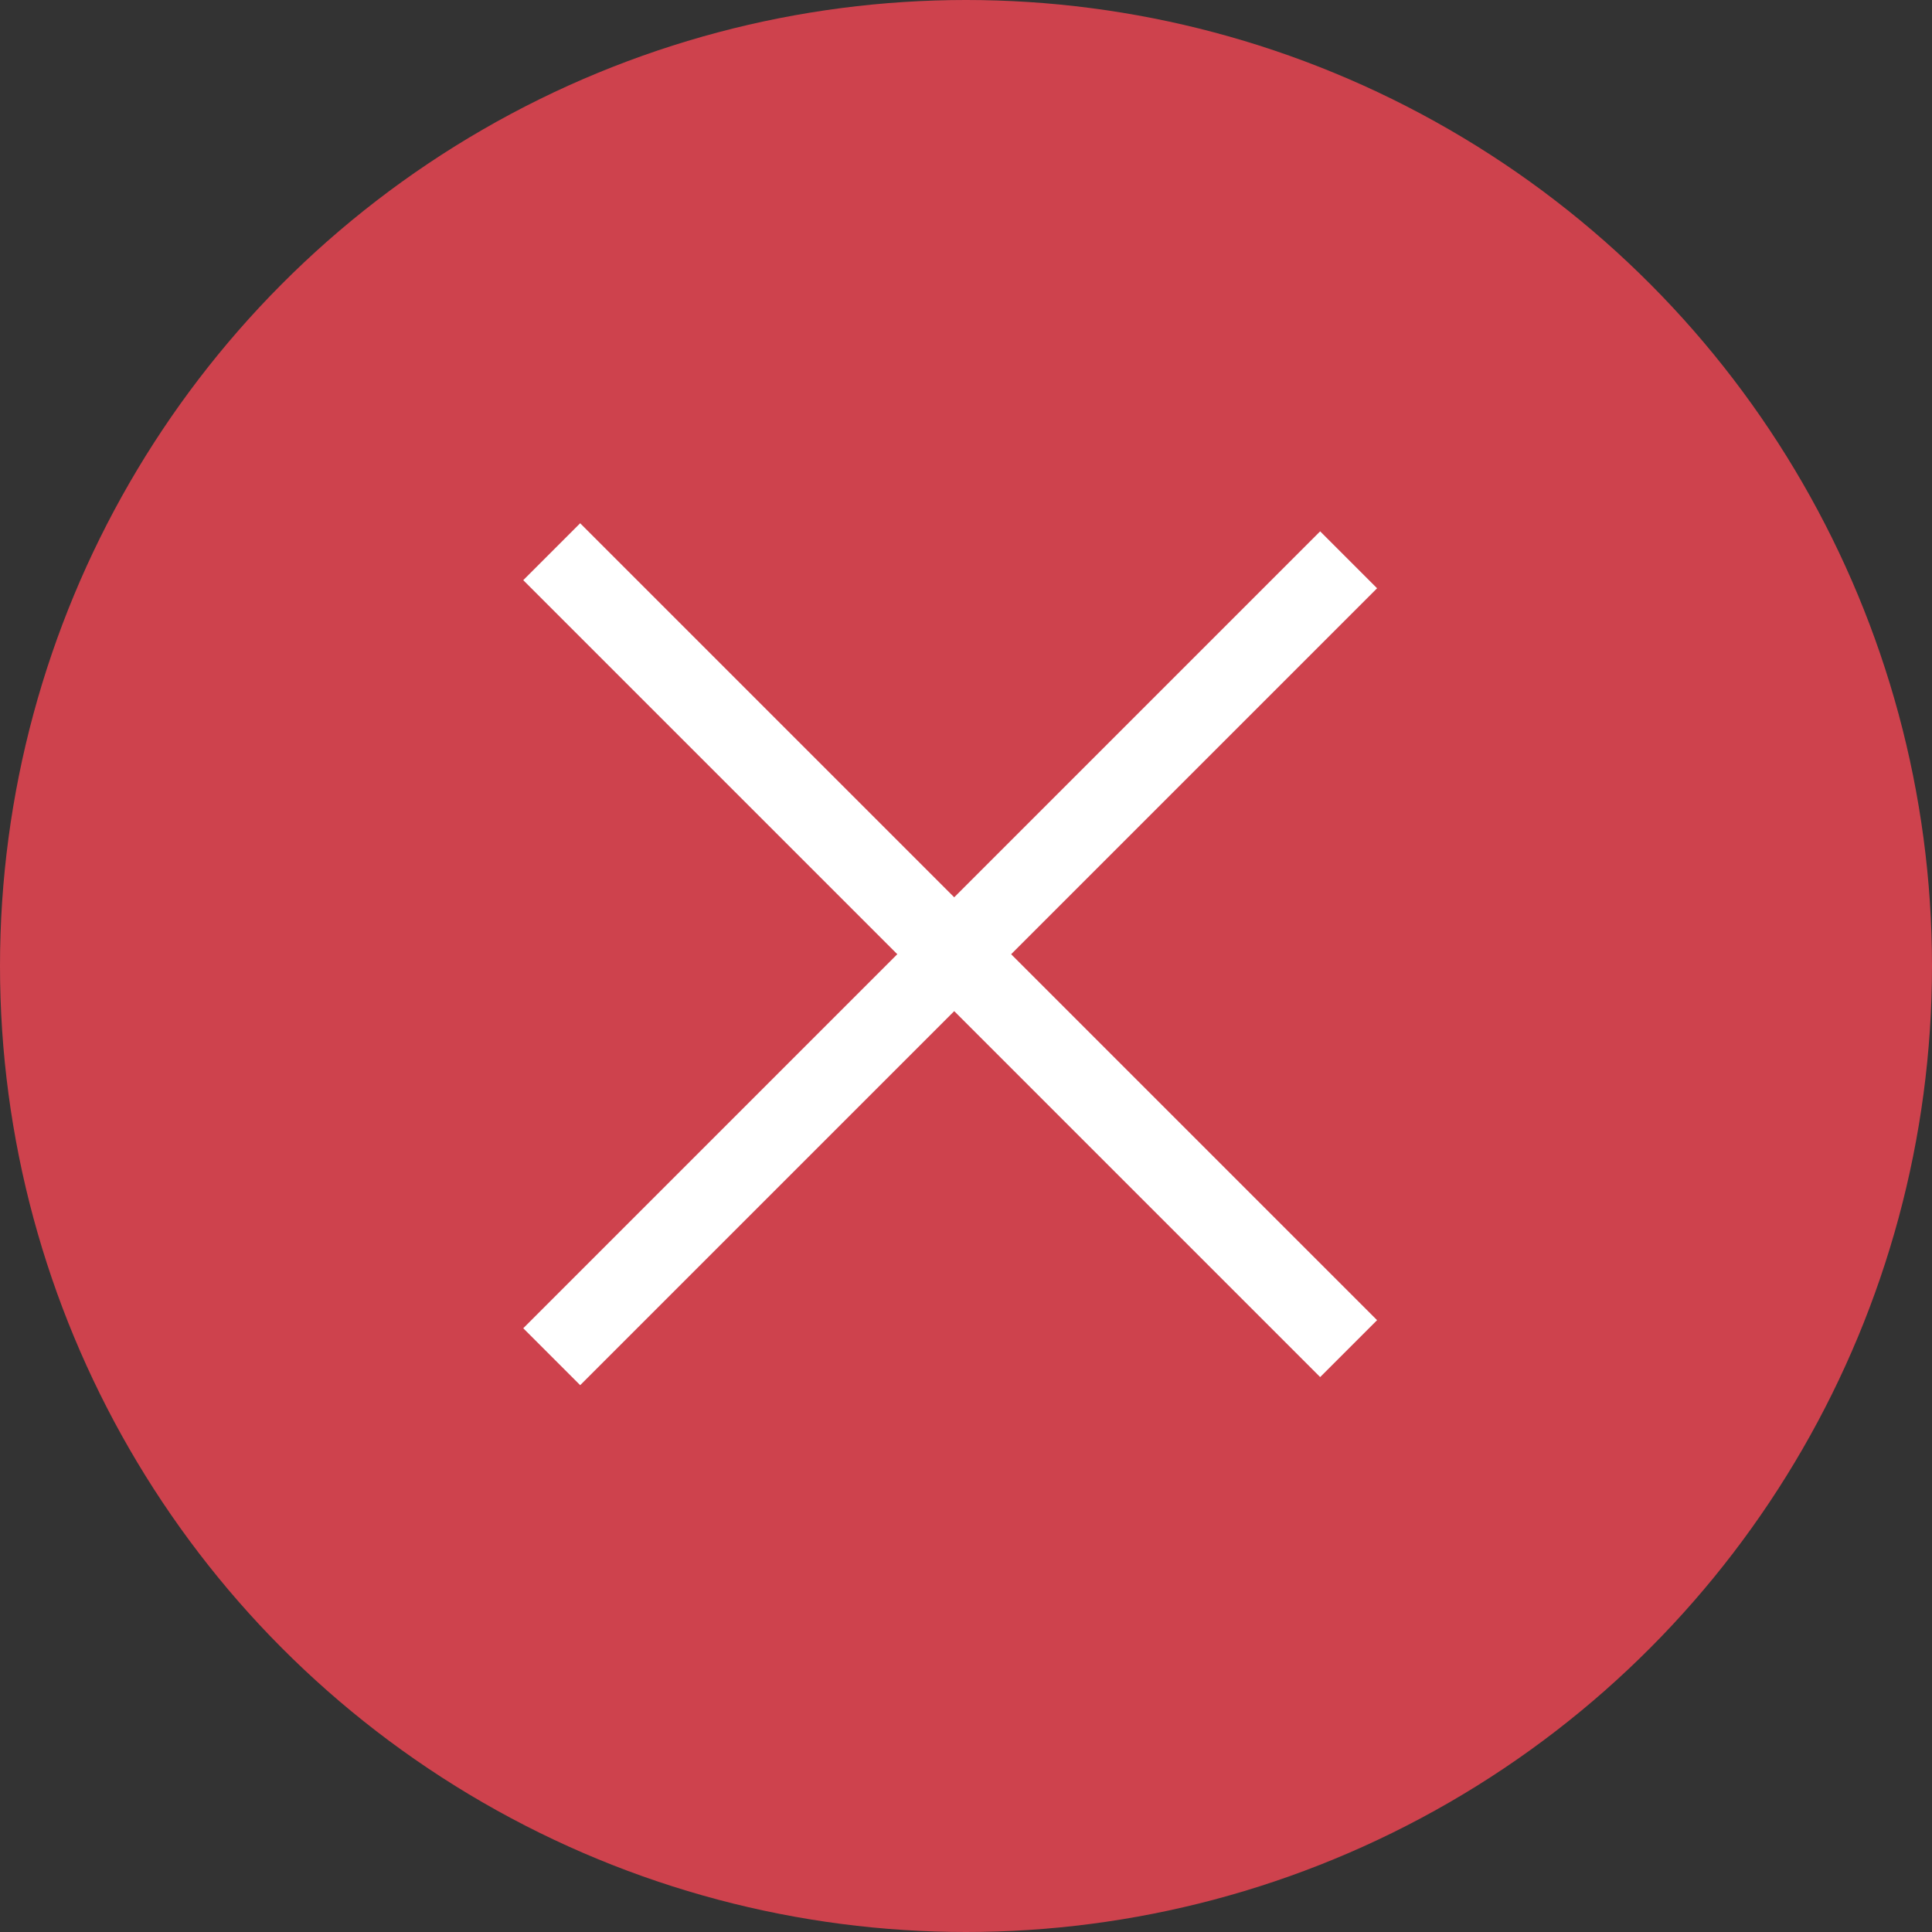
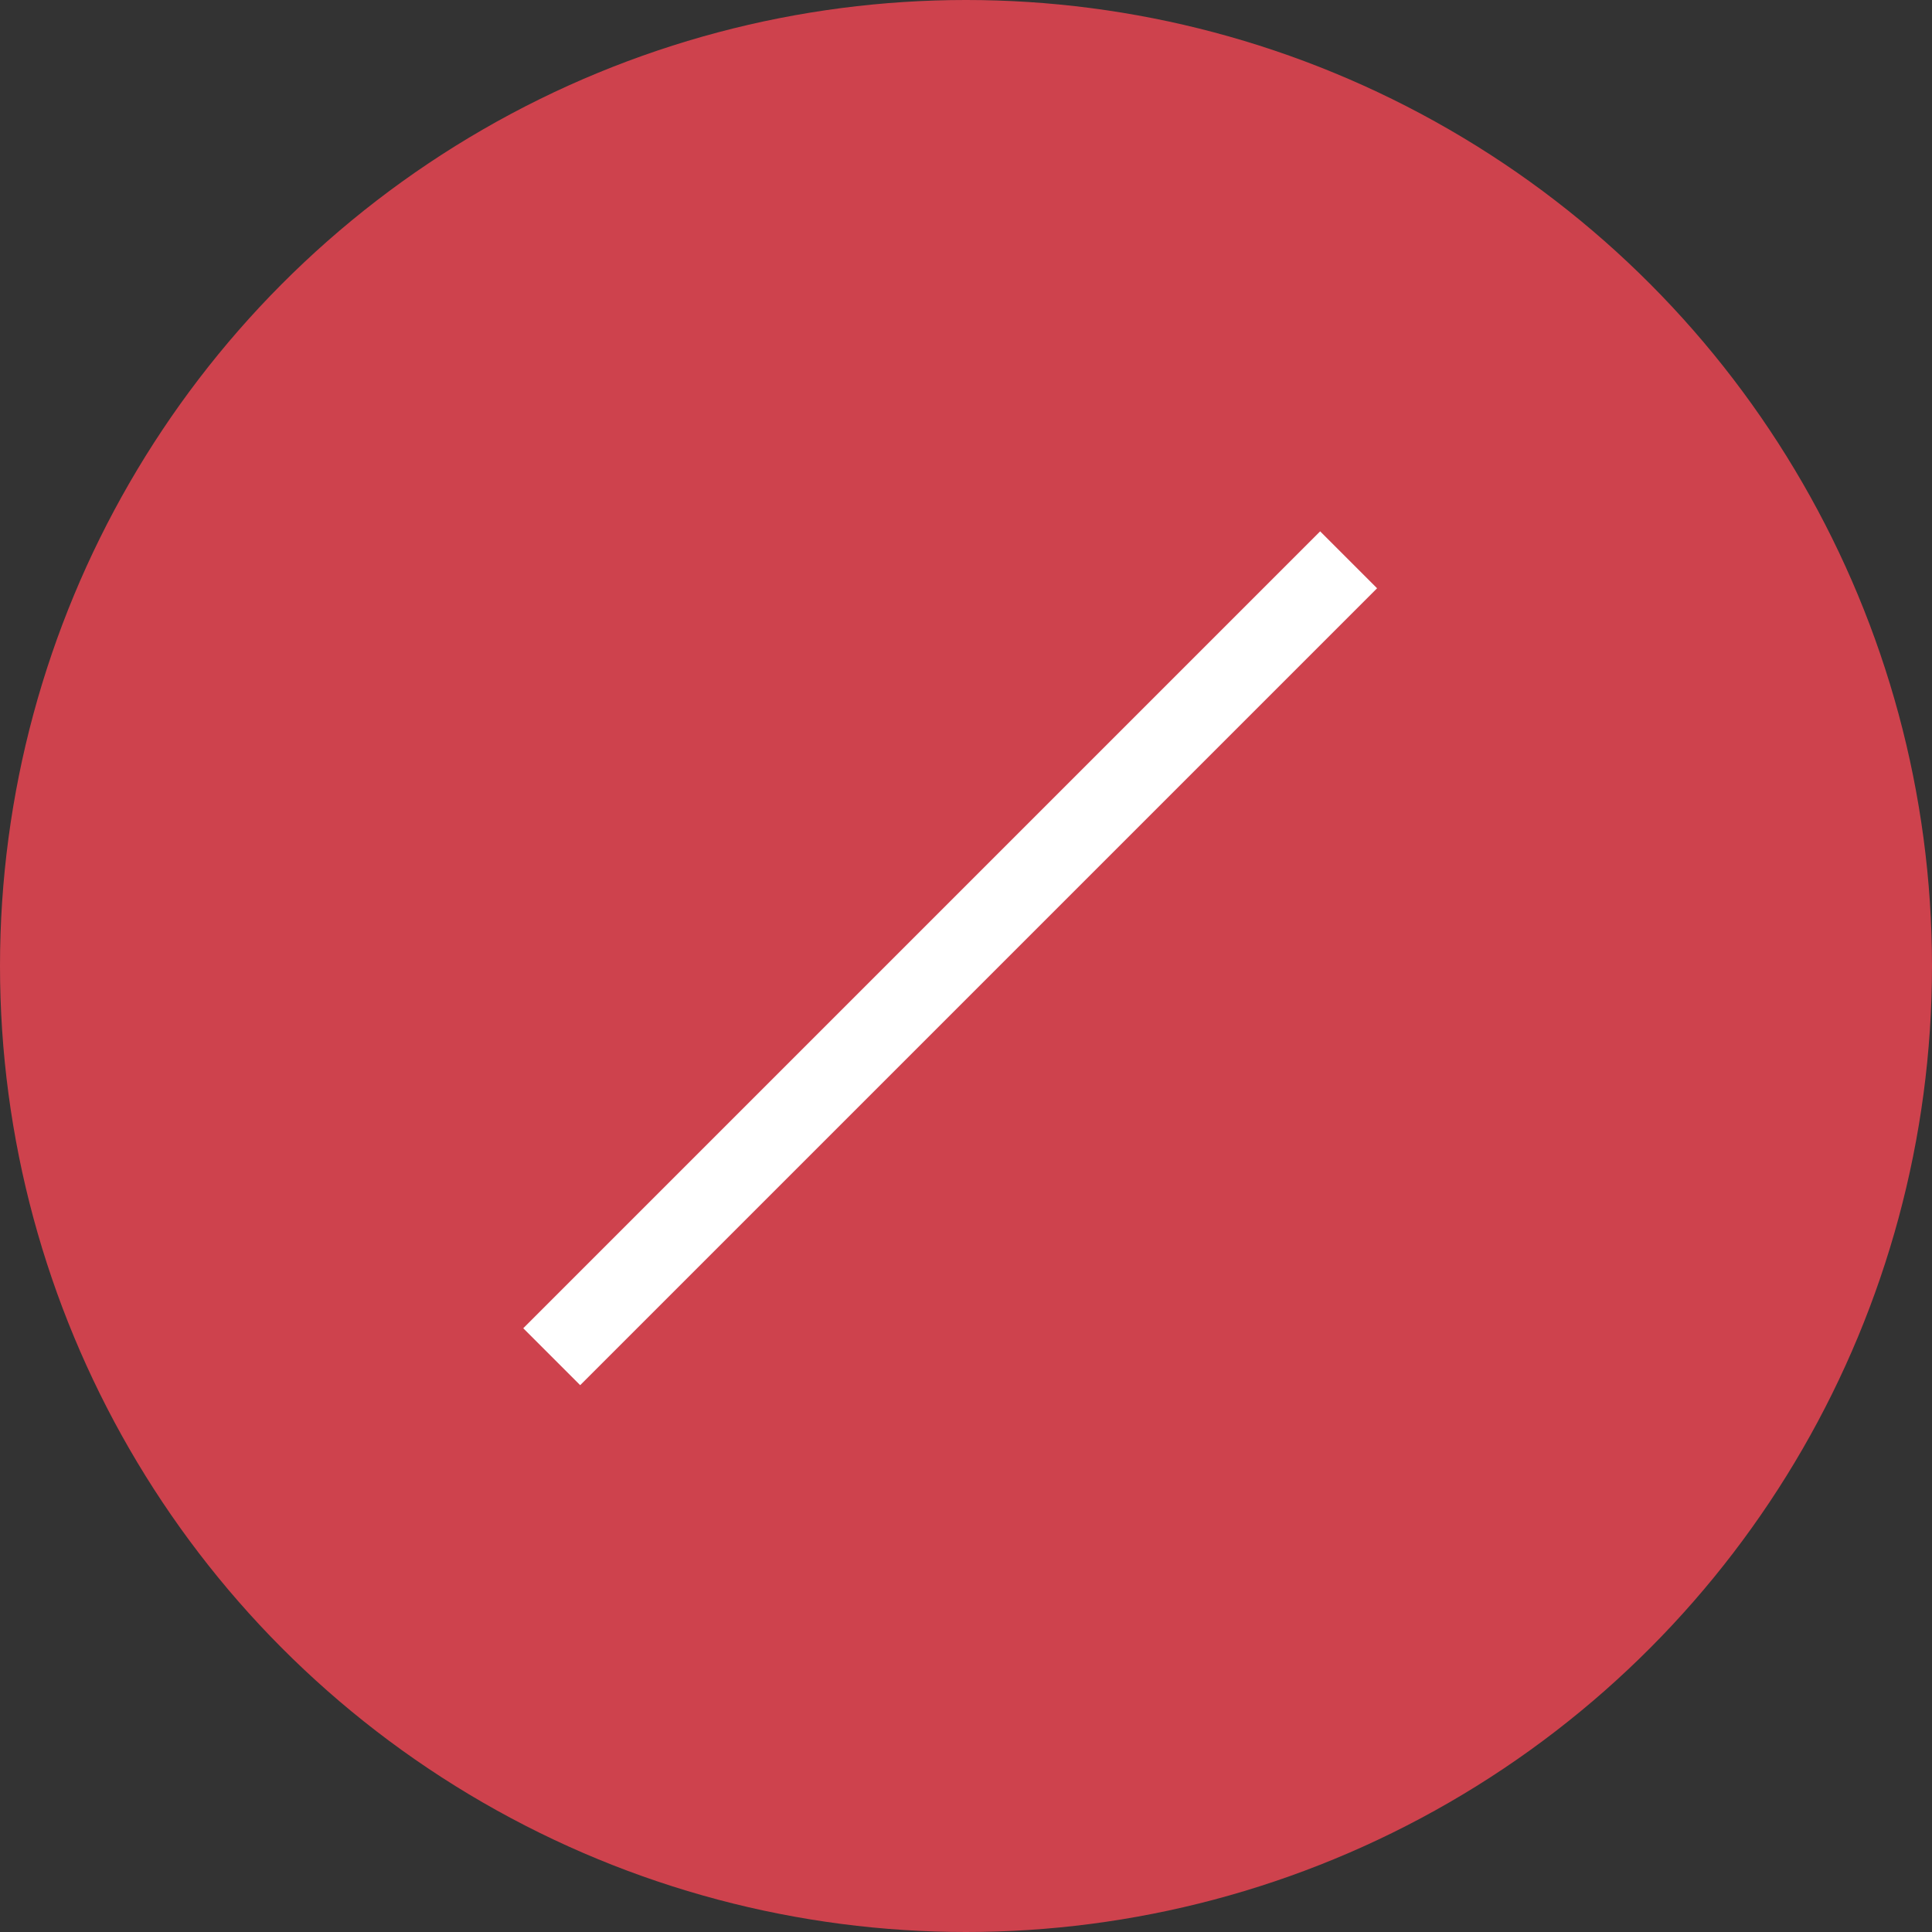
<svg xmlns="http://www.w3.org/2000/svg" width="48" height="48" viewBox="0 0 48 48" fill="none">
  <rect x="0" y="0" width="48" height="48" fill="#333333" stroke="none" />
  <circle cx="24" cy="24" r="24" fill="#CE424D" />
  <rect x="13" y="33" width="28" height="2" transform="rotate(-45 13 33)" fill="white" />
-   <rect x="14.414" y="13" width="28" height="2" transform="rotate(45 14.414 13)" fill="white" />
</svg>